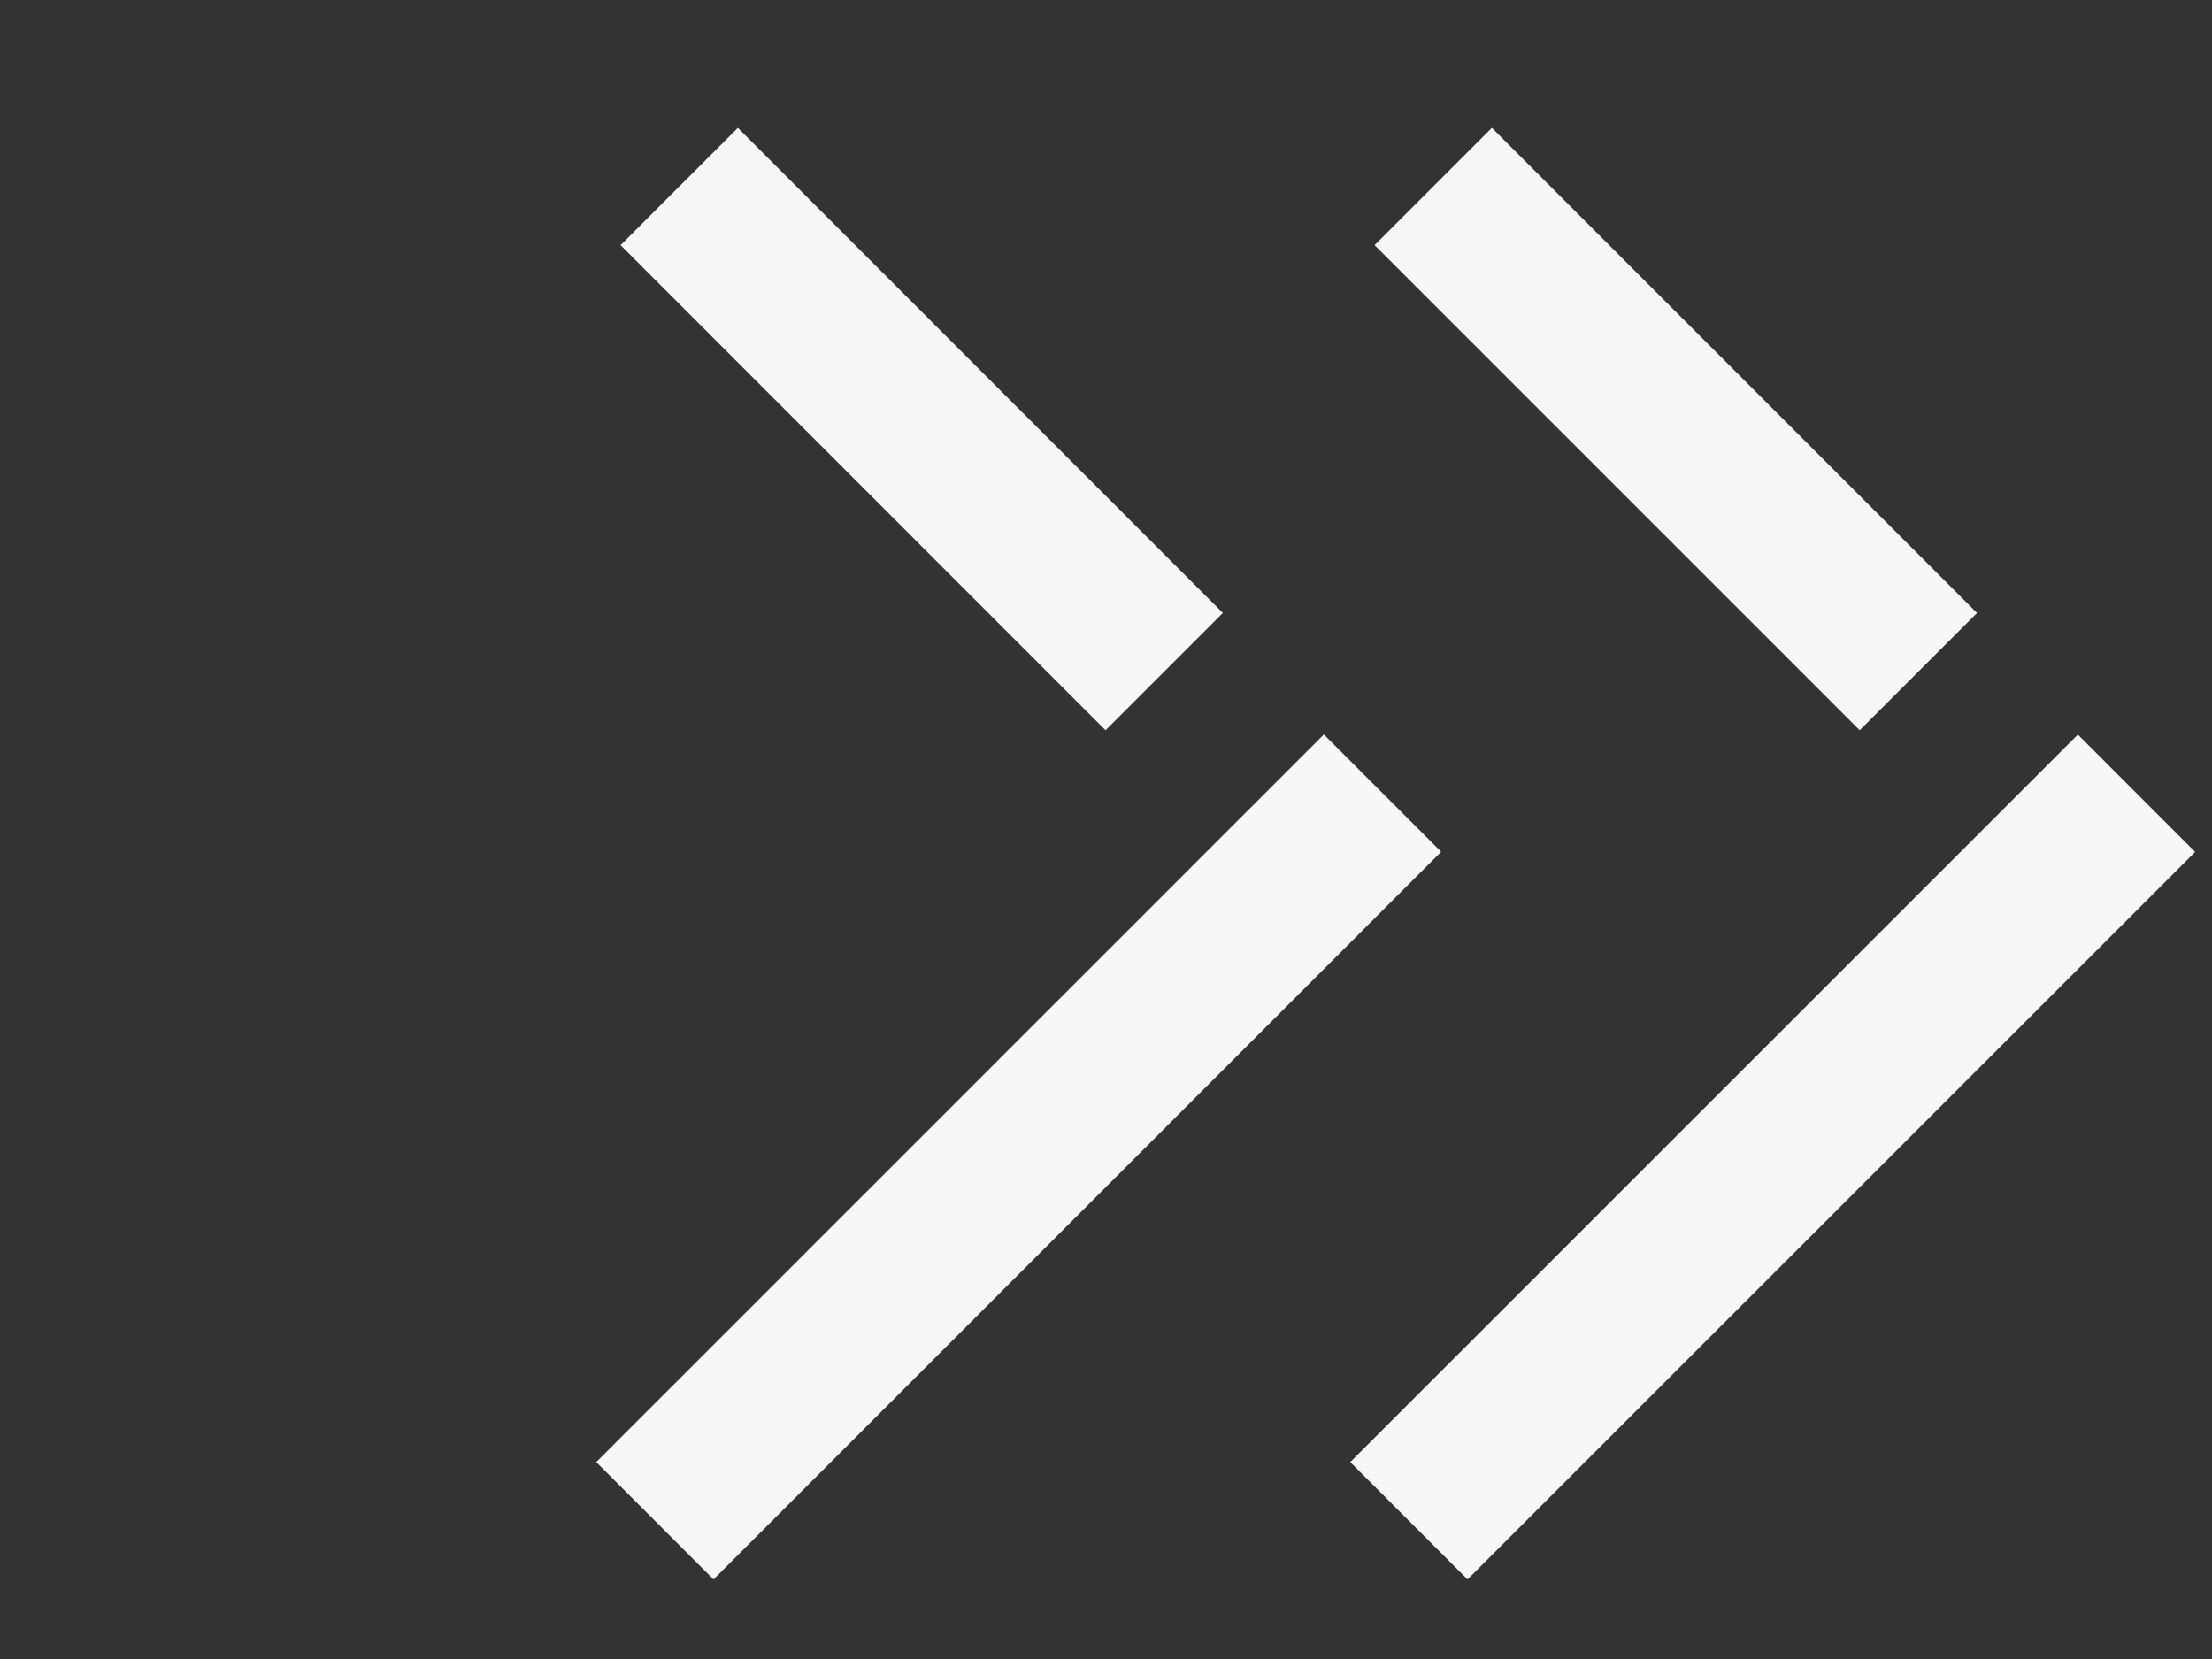
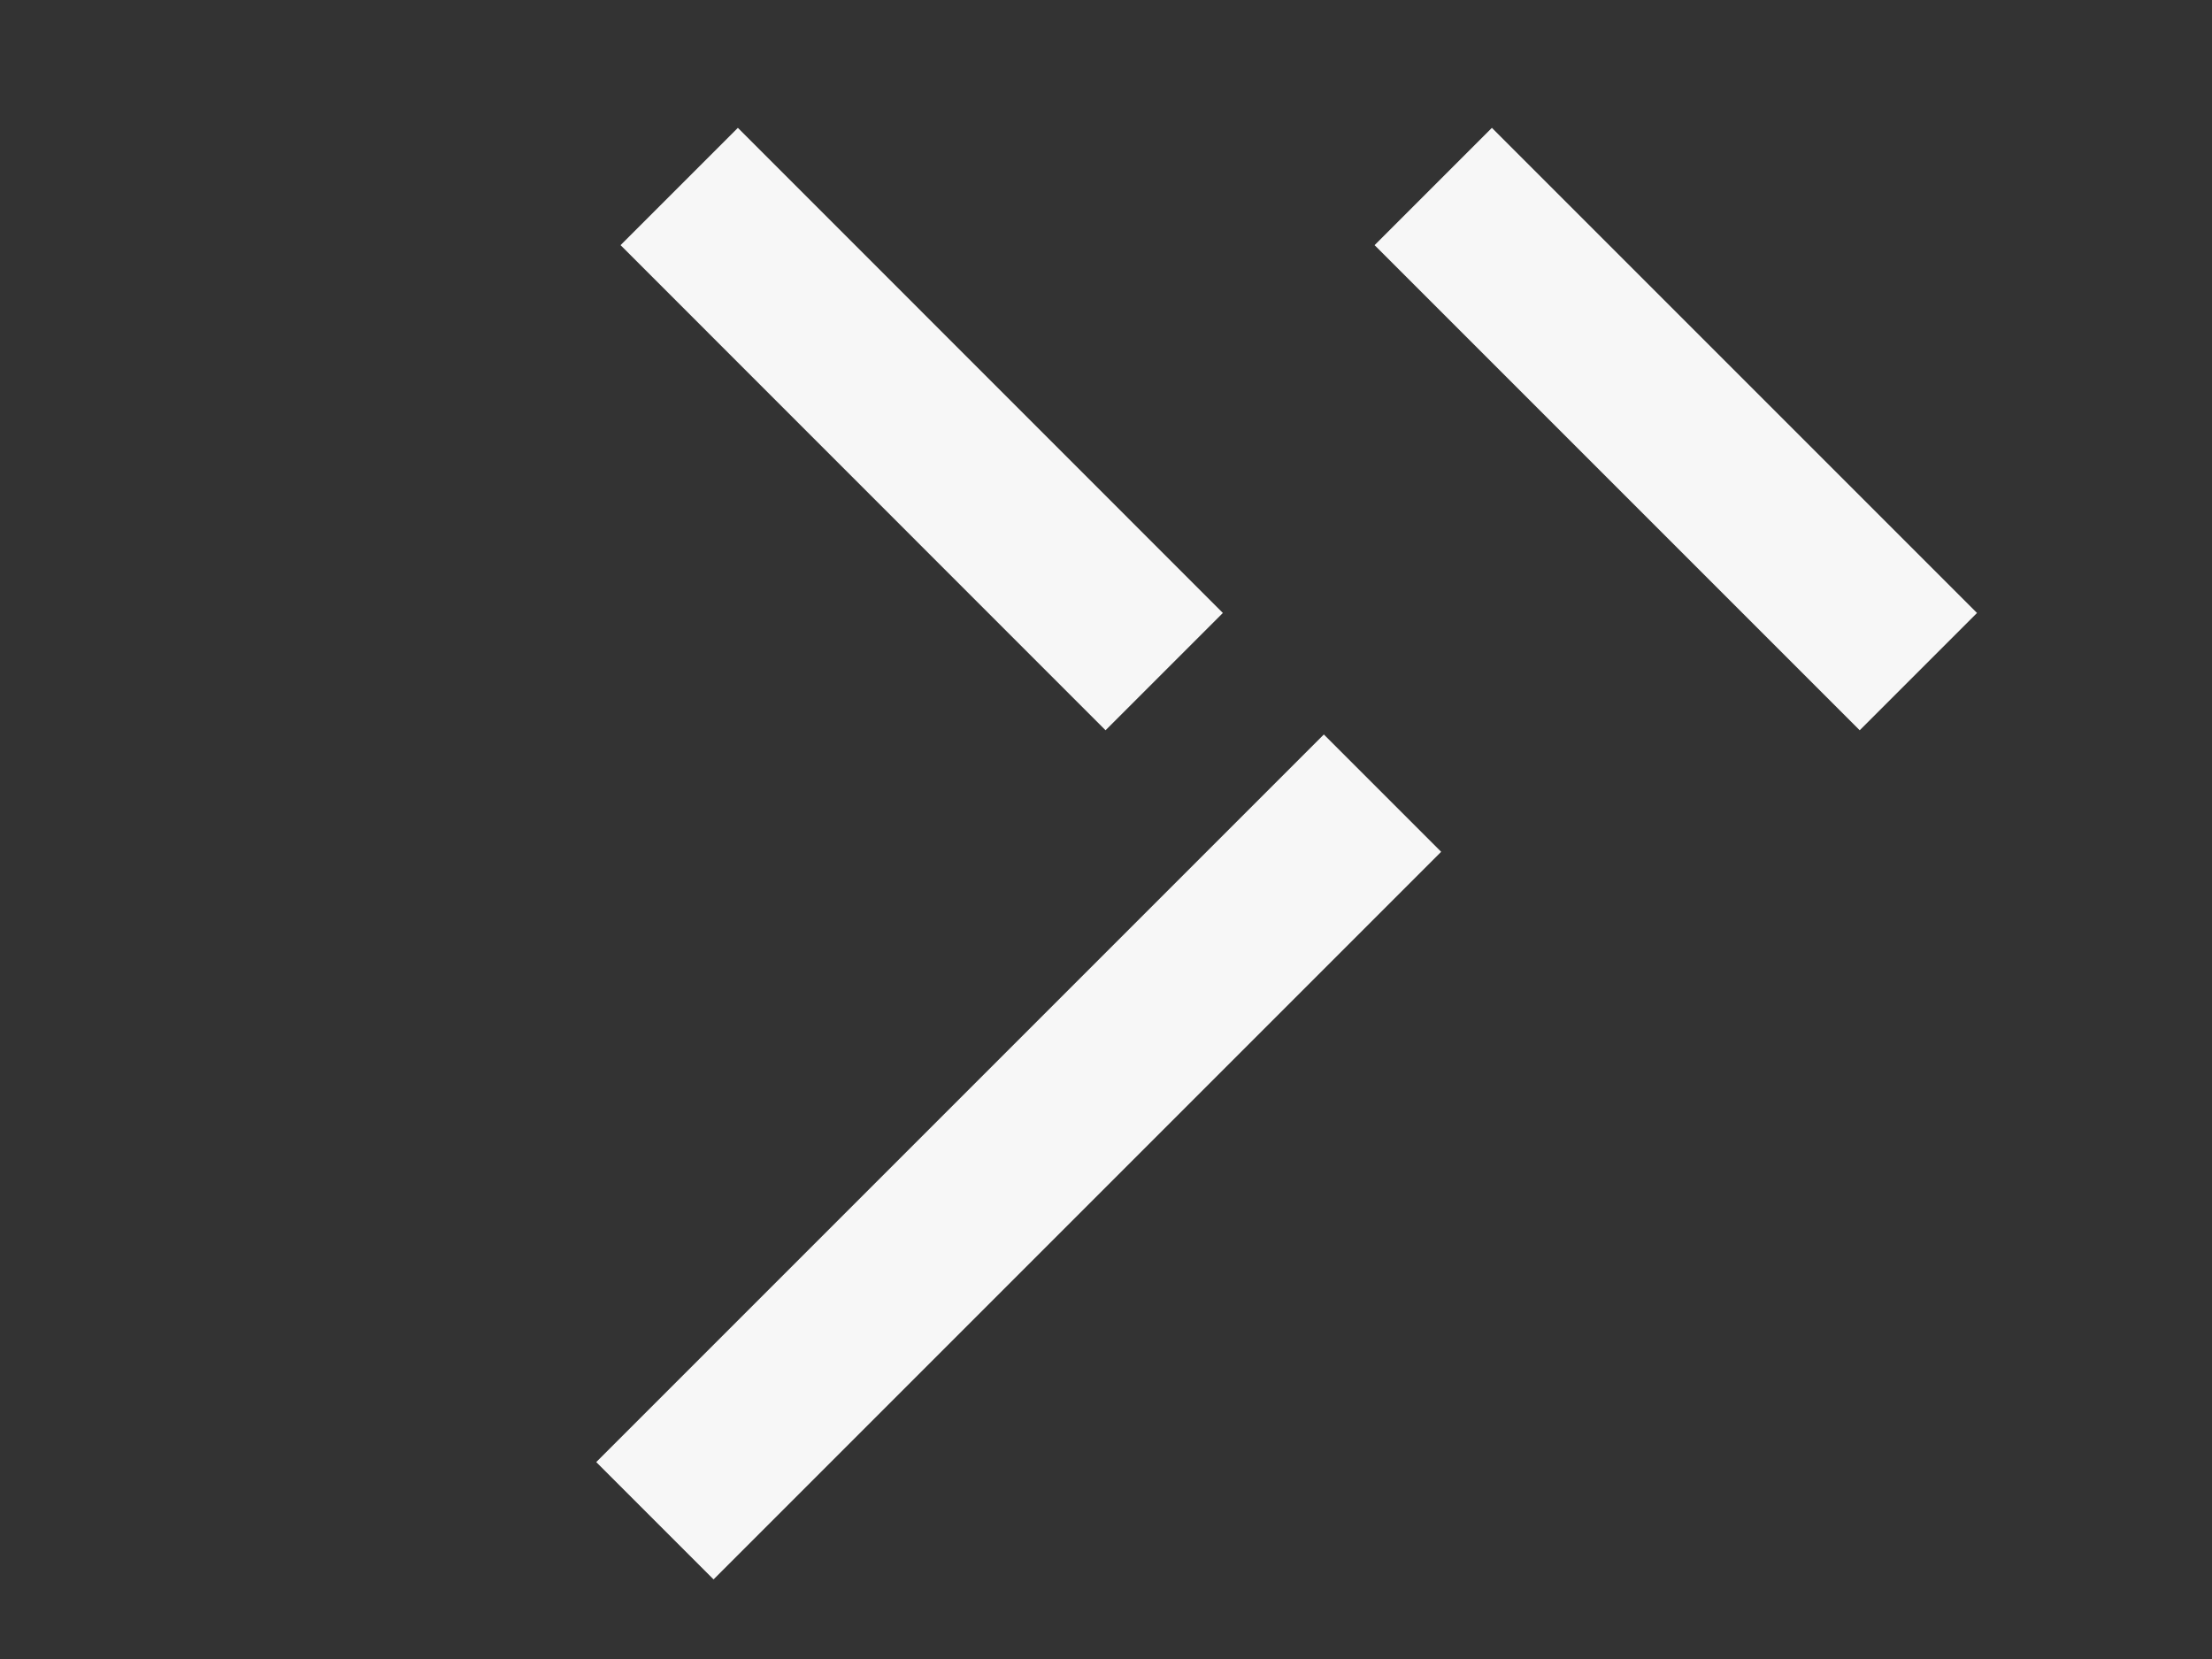
<svg xmlns="http://www.w3.org/2000/svg" width="16" height="12" viewBox="0 0 16 12" fill="none">
  <rect x="0" y="0" width="16" height="12" fill="#333333" stroke="none" />
  <path d="M10 5.737L4.737 11" stroke="#F7F7F7" stroke-width="1.2" />
  <path d="M4.913 1.349L8.421 4.858" stroke="#F7F7F7" stroke-width="1.2" />
-   <path d="M15.454 5.738L10.191 11" stroke="#F7F7F7" stroke-width="1.2" />
  <path d="M10.367 1.349L13.876 4.858" stroke="#F7F7F7" stroke-width="1.2" />
</svg>